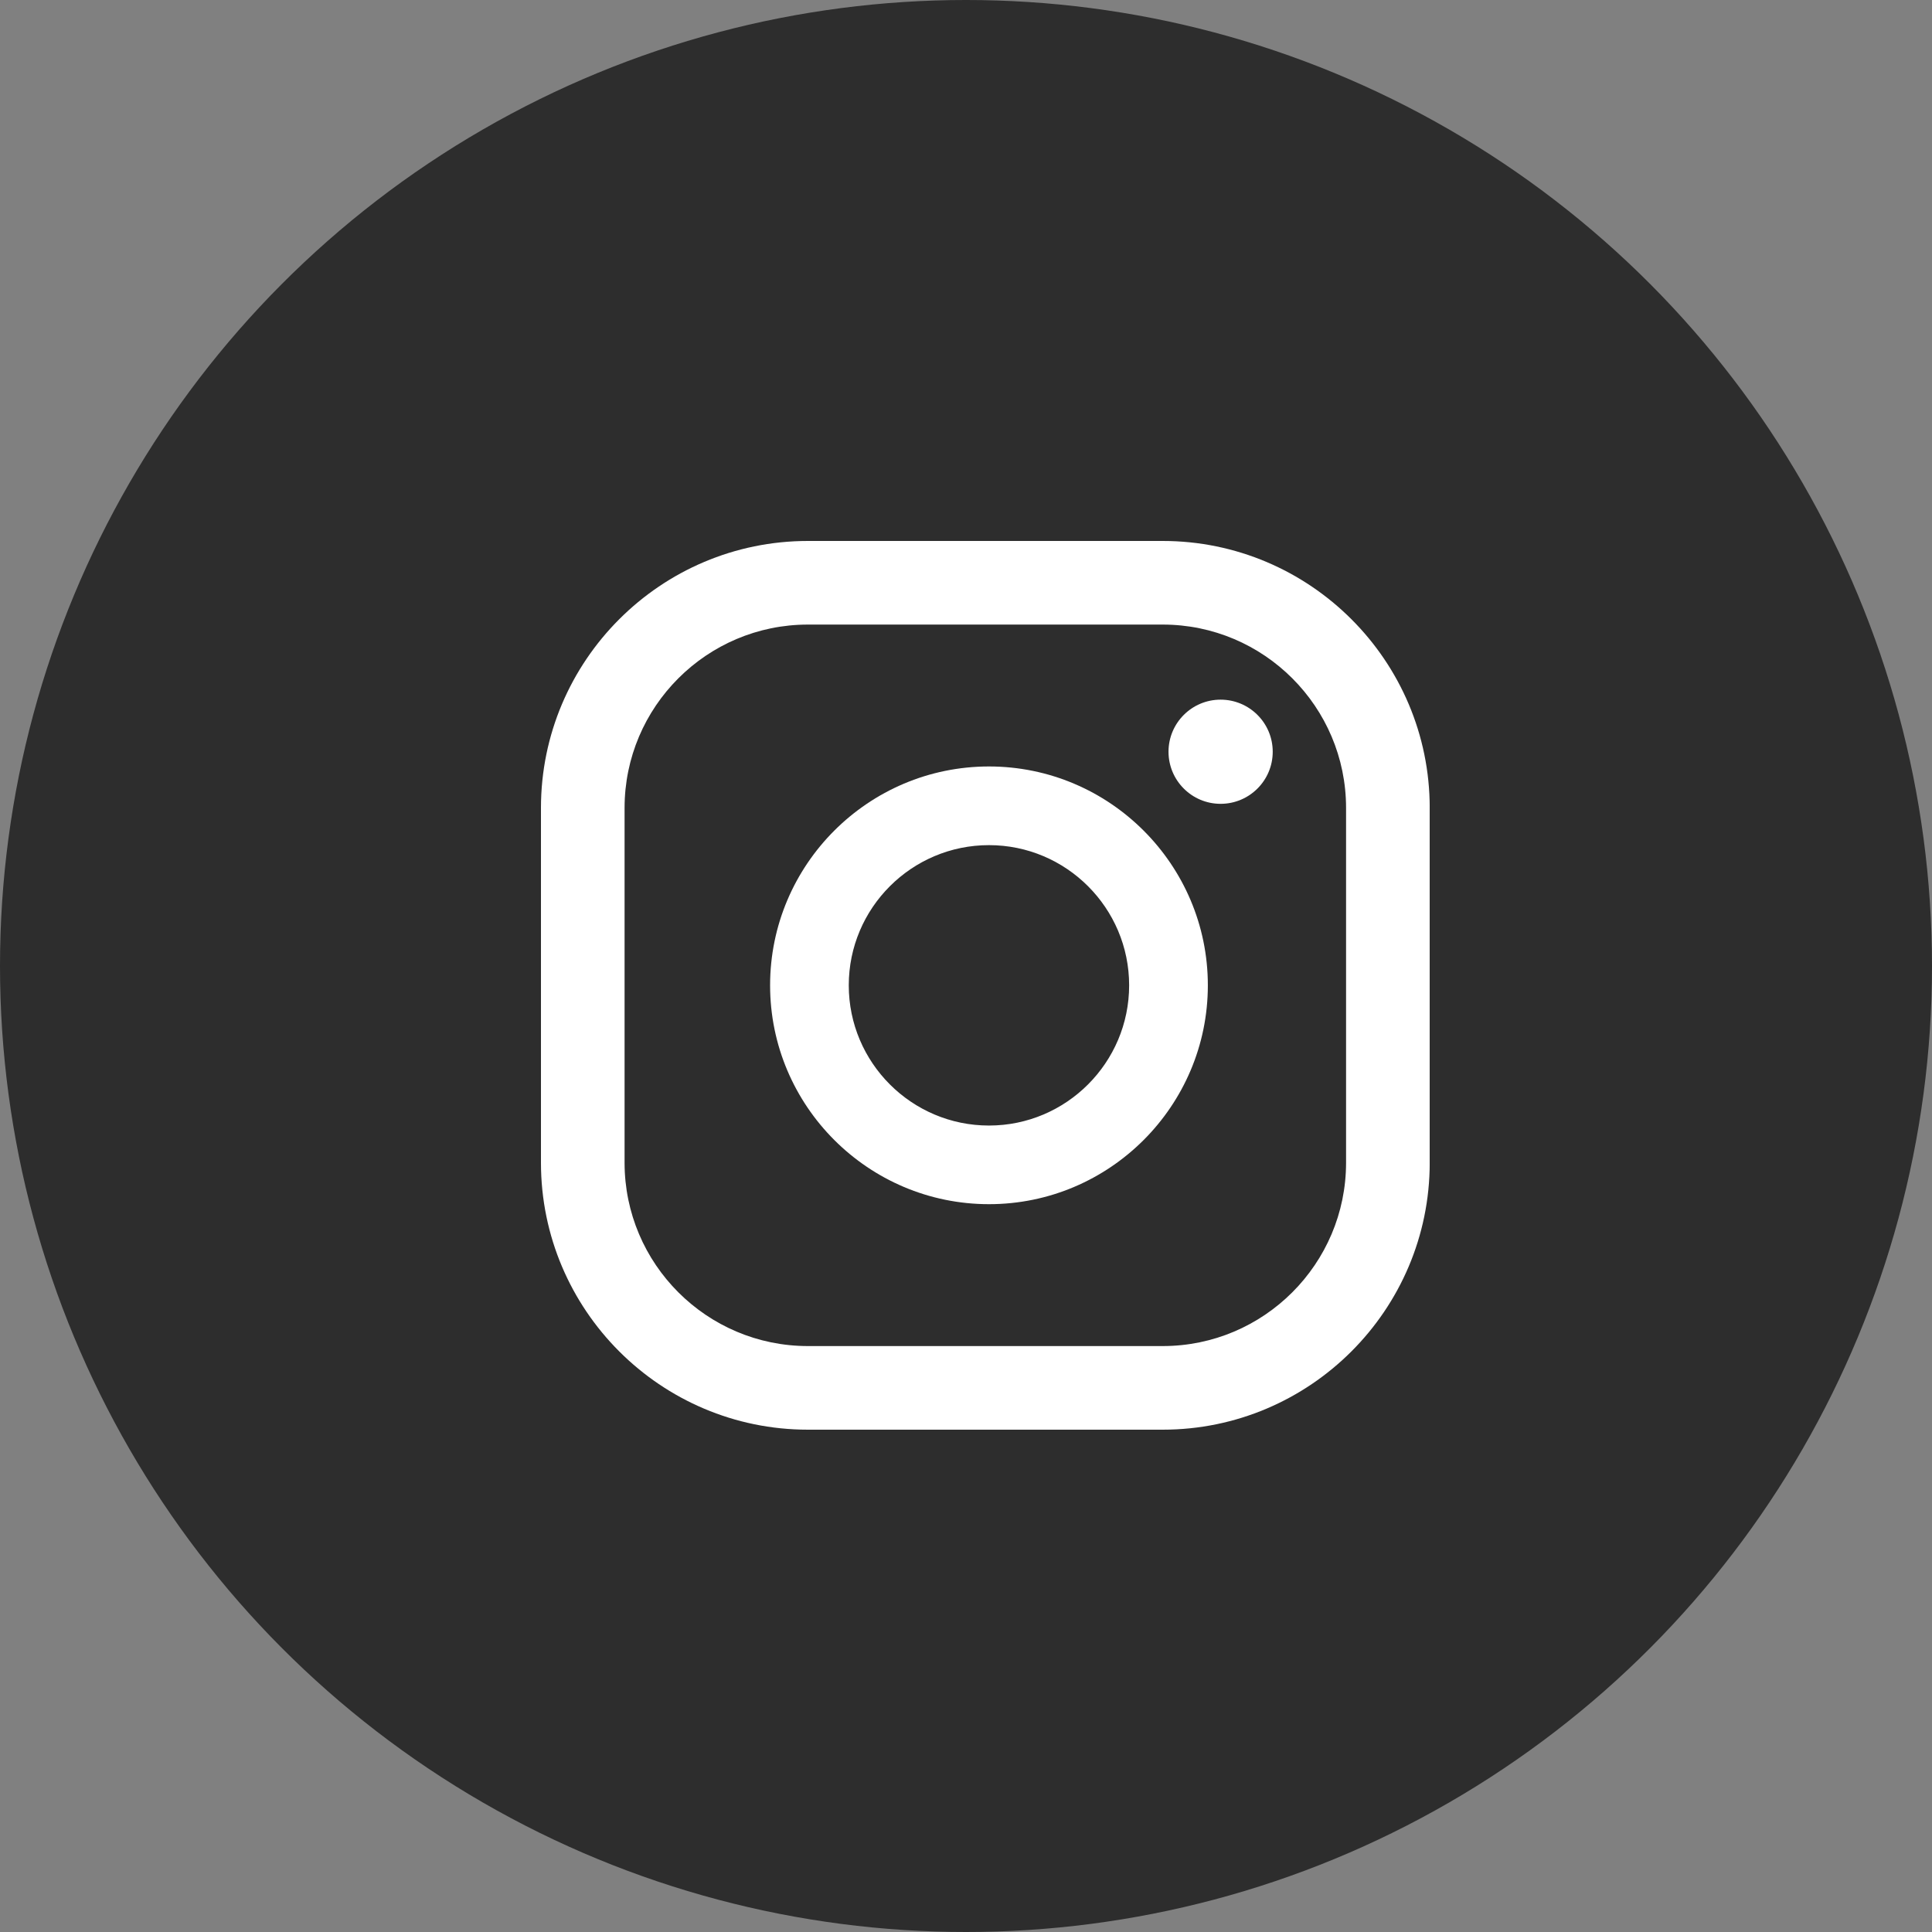
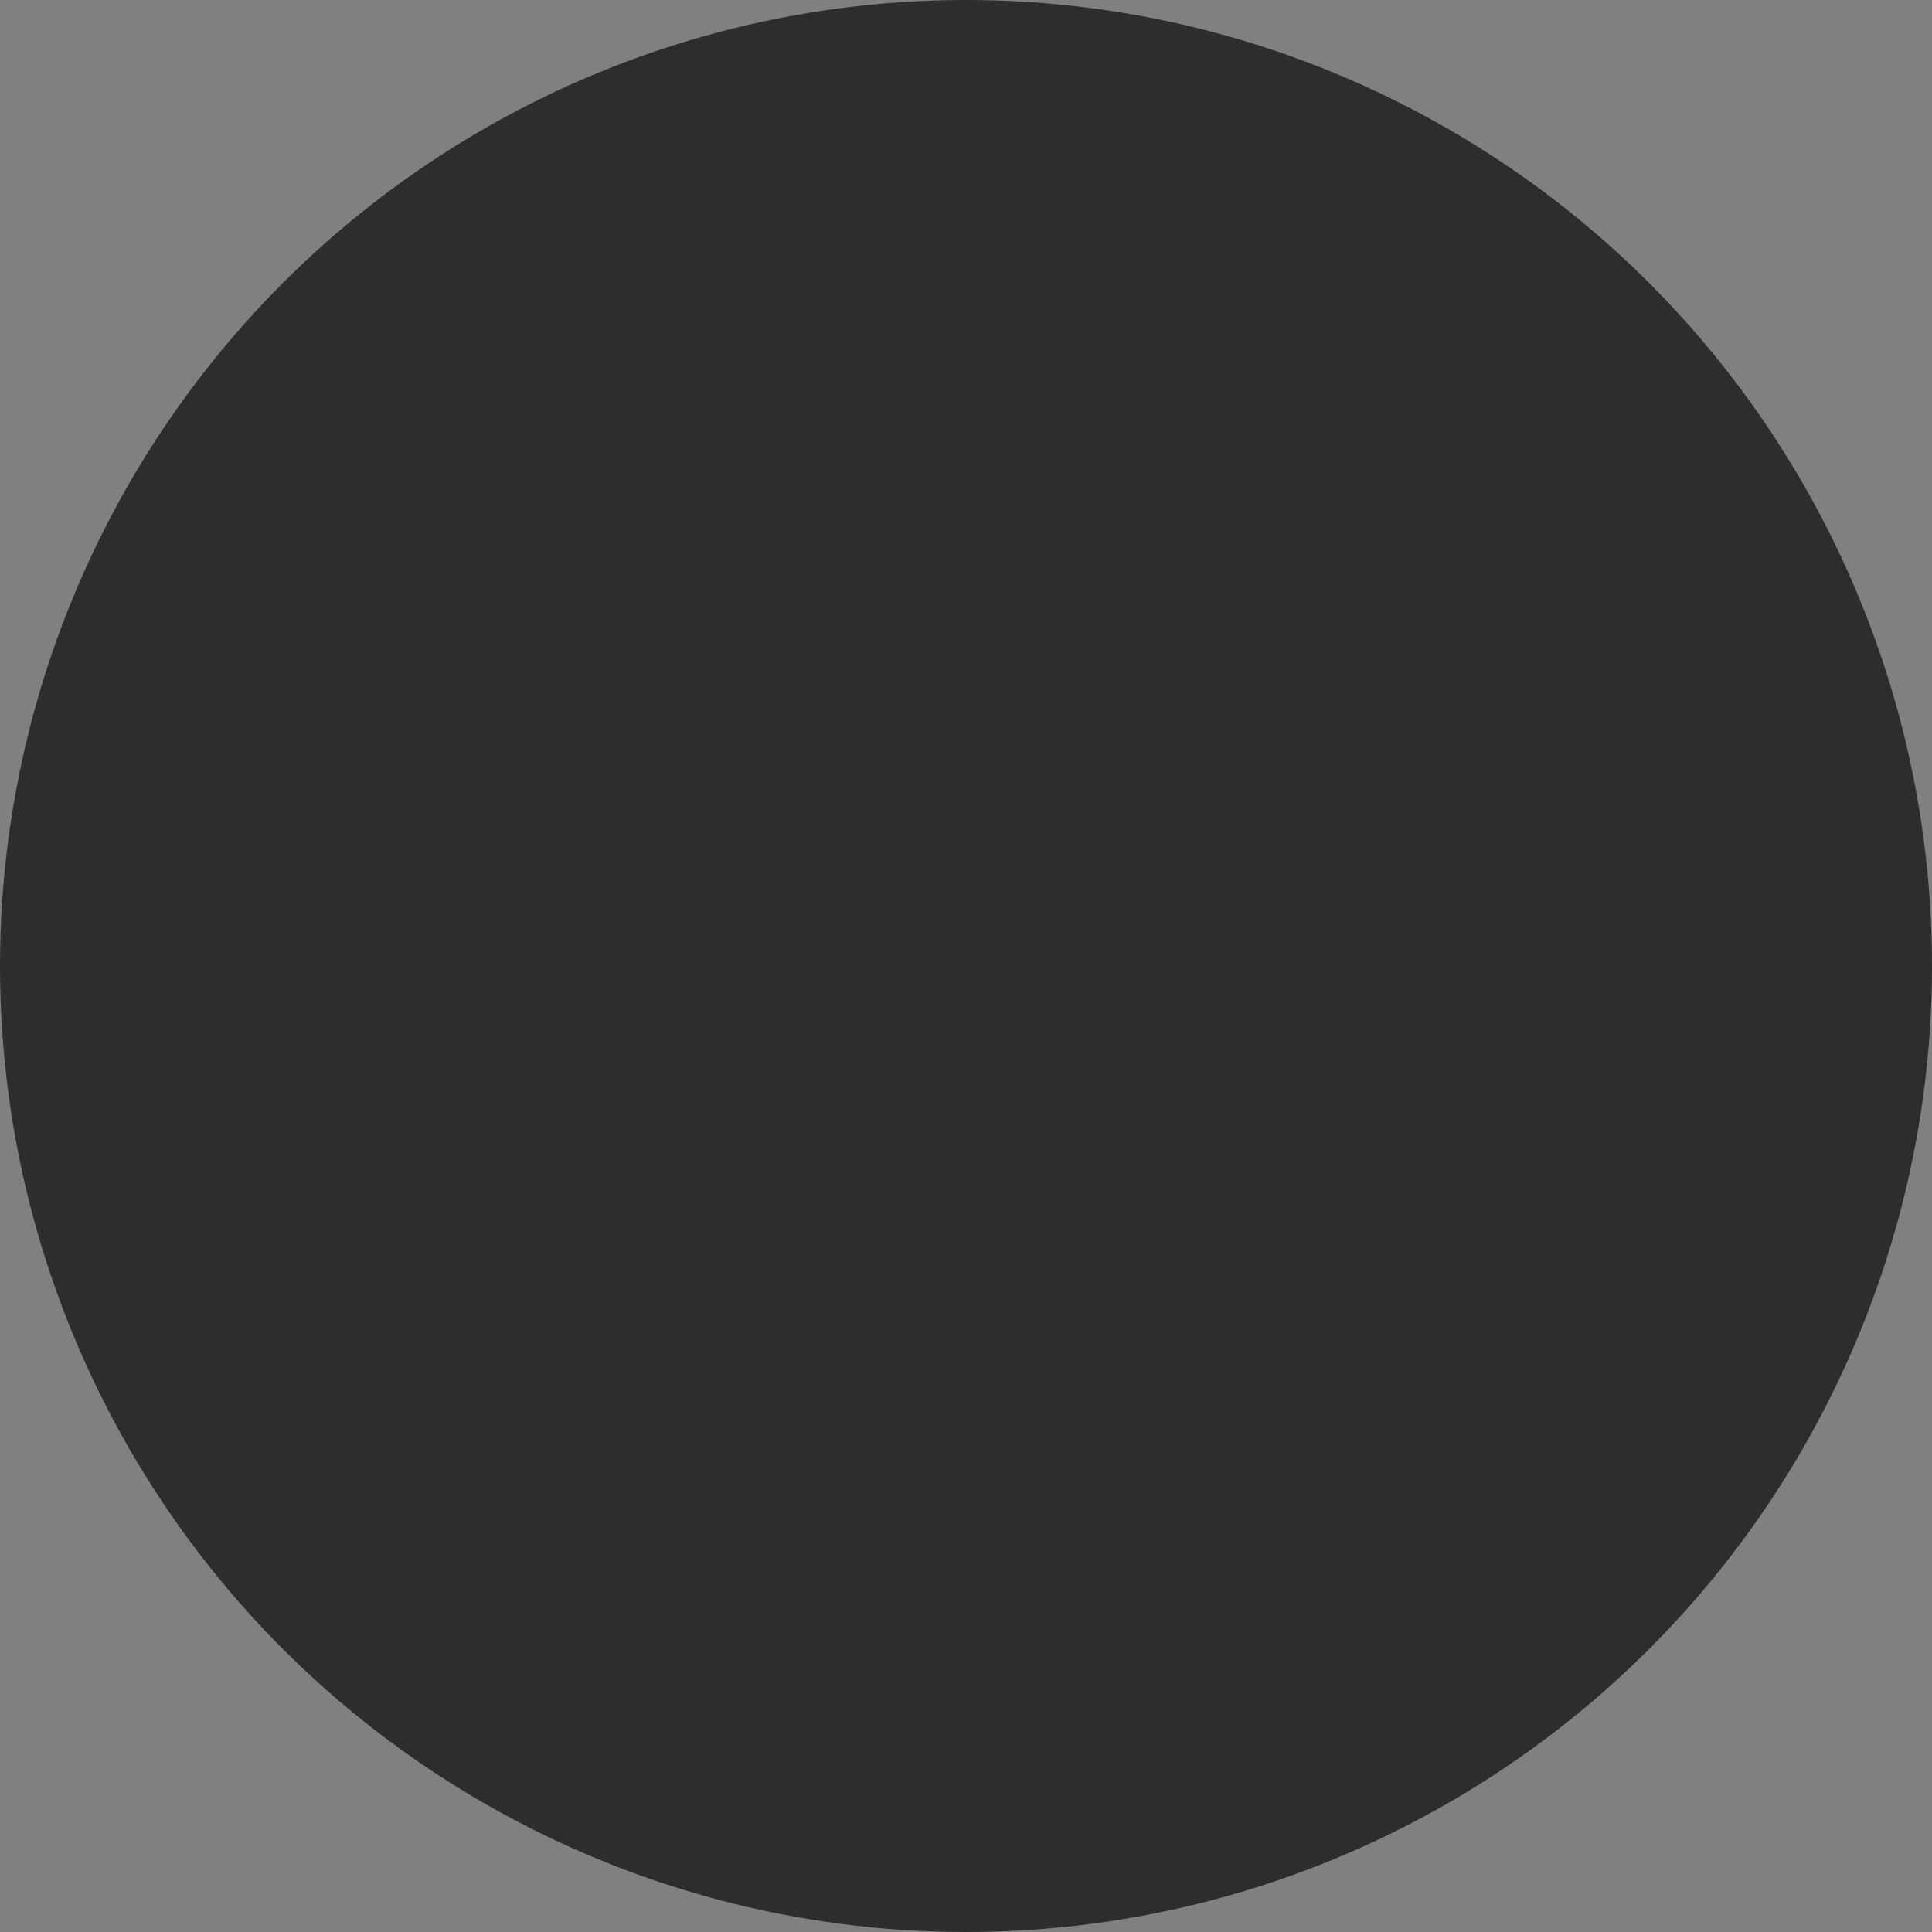
<svg xmlns="http://www.w3.org/2000/svg" width="50" height="50" viewBox="0 0 50 50" fill="none">
  <rect x="0" y="0" width="50" height="50" fill="#808080" stroke="none" />
  <circle cx="25" cy="25" r="25" fill="#2D2D2D" />
  <g clip-path="url(#clip0_48_200)">
    <path d="M31.589 18.107C30.845 18.107 30.241 18.711 30.241 19.455C30.241 20.199 30.845 20.803 31.589 20.803C32.333 20.803 32.938 20.2 32.938 19.455C32.938 18.71 32.334 18.107 31.589 18.107Z" fill="white" />
    <path d="M25.595 19.836C22.471 19.836 19.93 22.377 19.93 25.5C19.93 28.623 22.472 31.164 25.595 31.164C28.717 31.164 31.259 28.623 31.259 25.5C31.259 22.377 28.717 19.836 25.595 19.836ZM25.595 29.129C23.594 29.129 21.966 27.501 21.966 25.5C21.966 23.499 23.593 21.872 25.595 21.872C27.596 21.872 29.222 23.499 29.222 25.5C29.222 27.501 27.595 29.129 25.595 29.129Z" fill="white" />
    <path d="M30.091 37H20.909C17.099 37 14 33.901 14 30.091V20.909C14 17.099 17.099 14 20.909 14H30.091C33.901 14 37.001 17.099 37.001 20.909V30.091C37.001 33.901 33.901 37 30.091 37ZM20.909 16.164C18.292 16.164 16.164 18.292 16.164 20.909V30.091C16.164 32.708 18.292 34.836 20.909 34.836H30.091C32.708 34.836 34.836 32.708 34.836 30.091V20.909C34.836 18.292 32.708 16.164 30.091 16.164H20.909Z" fill="white" />
  </g>
  <defs>
    <clipPath id="clip0_48_200">
-       <rect width="23" height="23" fill="white" transform="translate(14 14)" />
-     </clipPath>
+       </clipPath>
  </defs>
</svg>